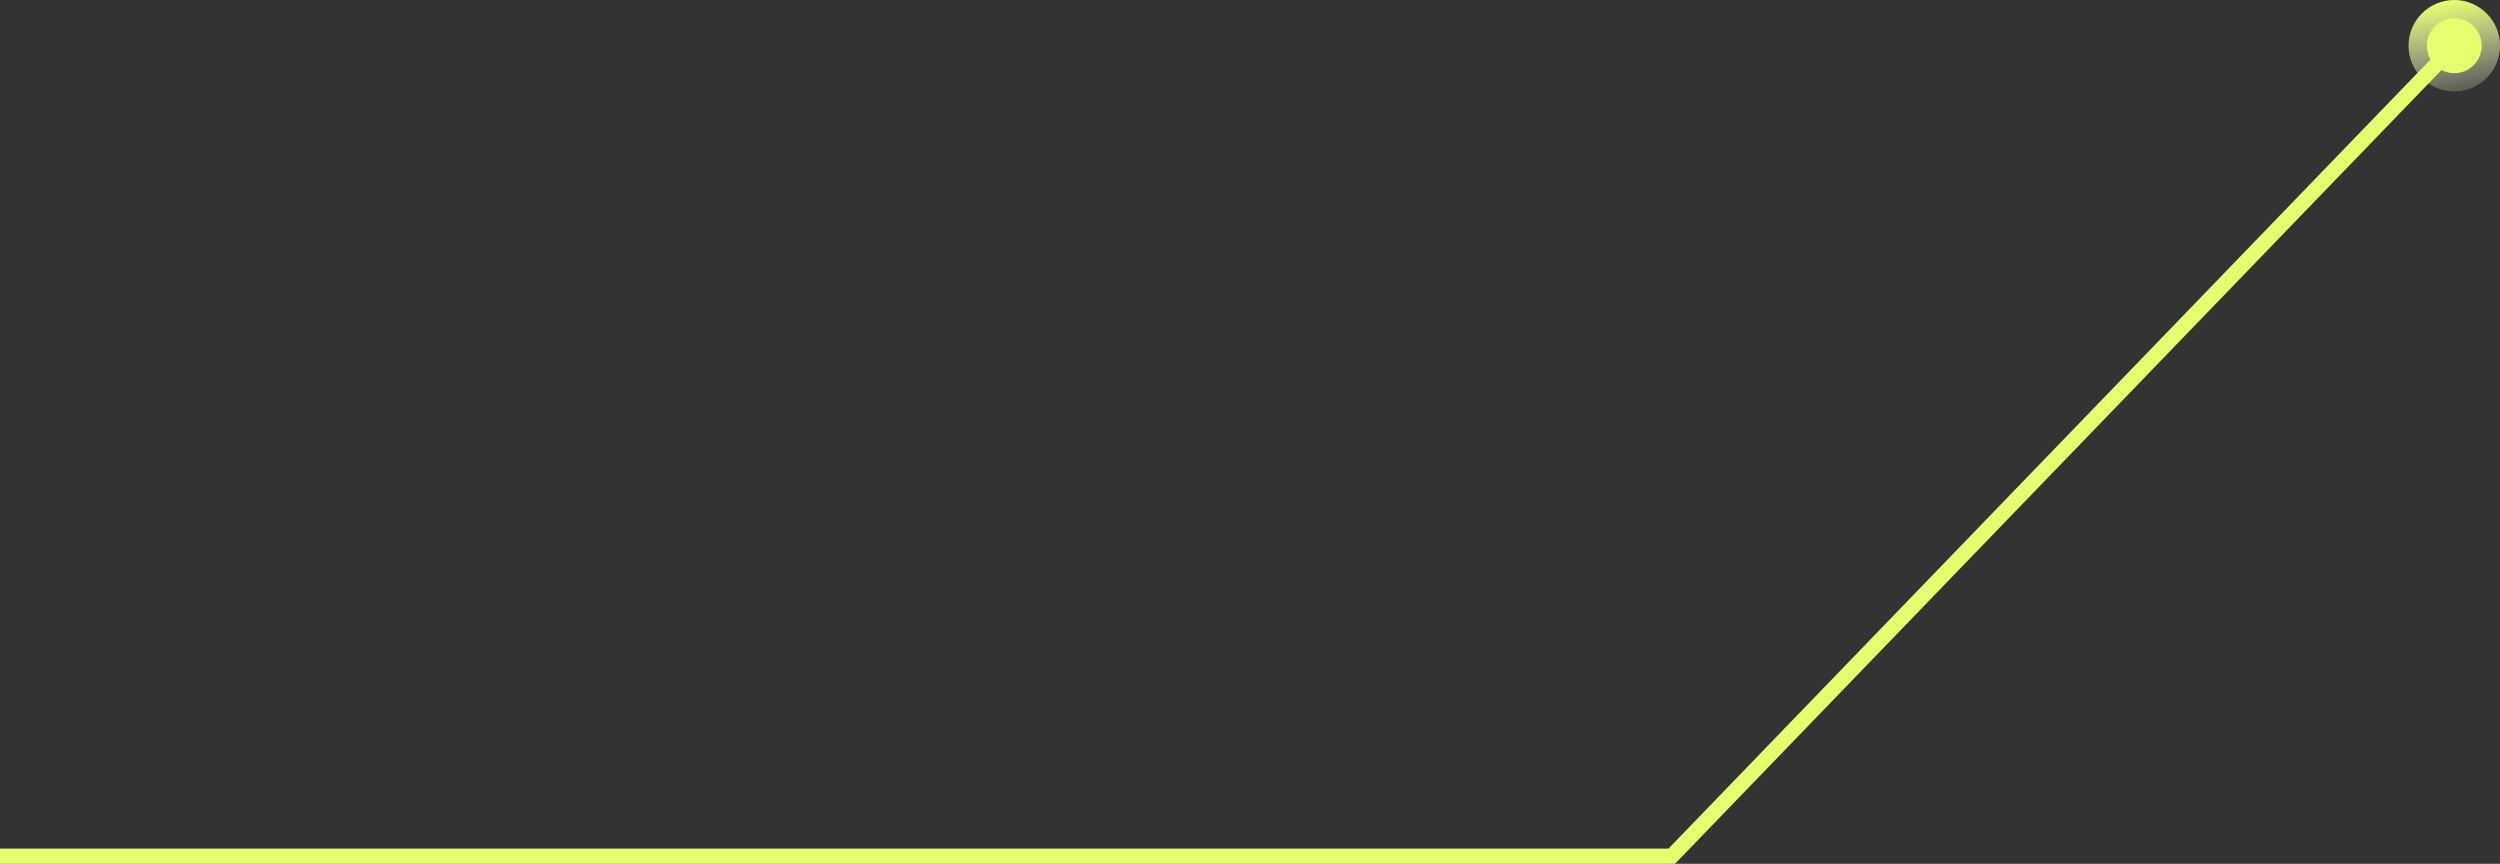
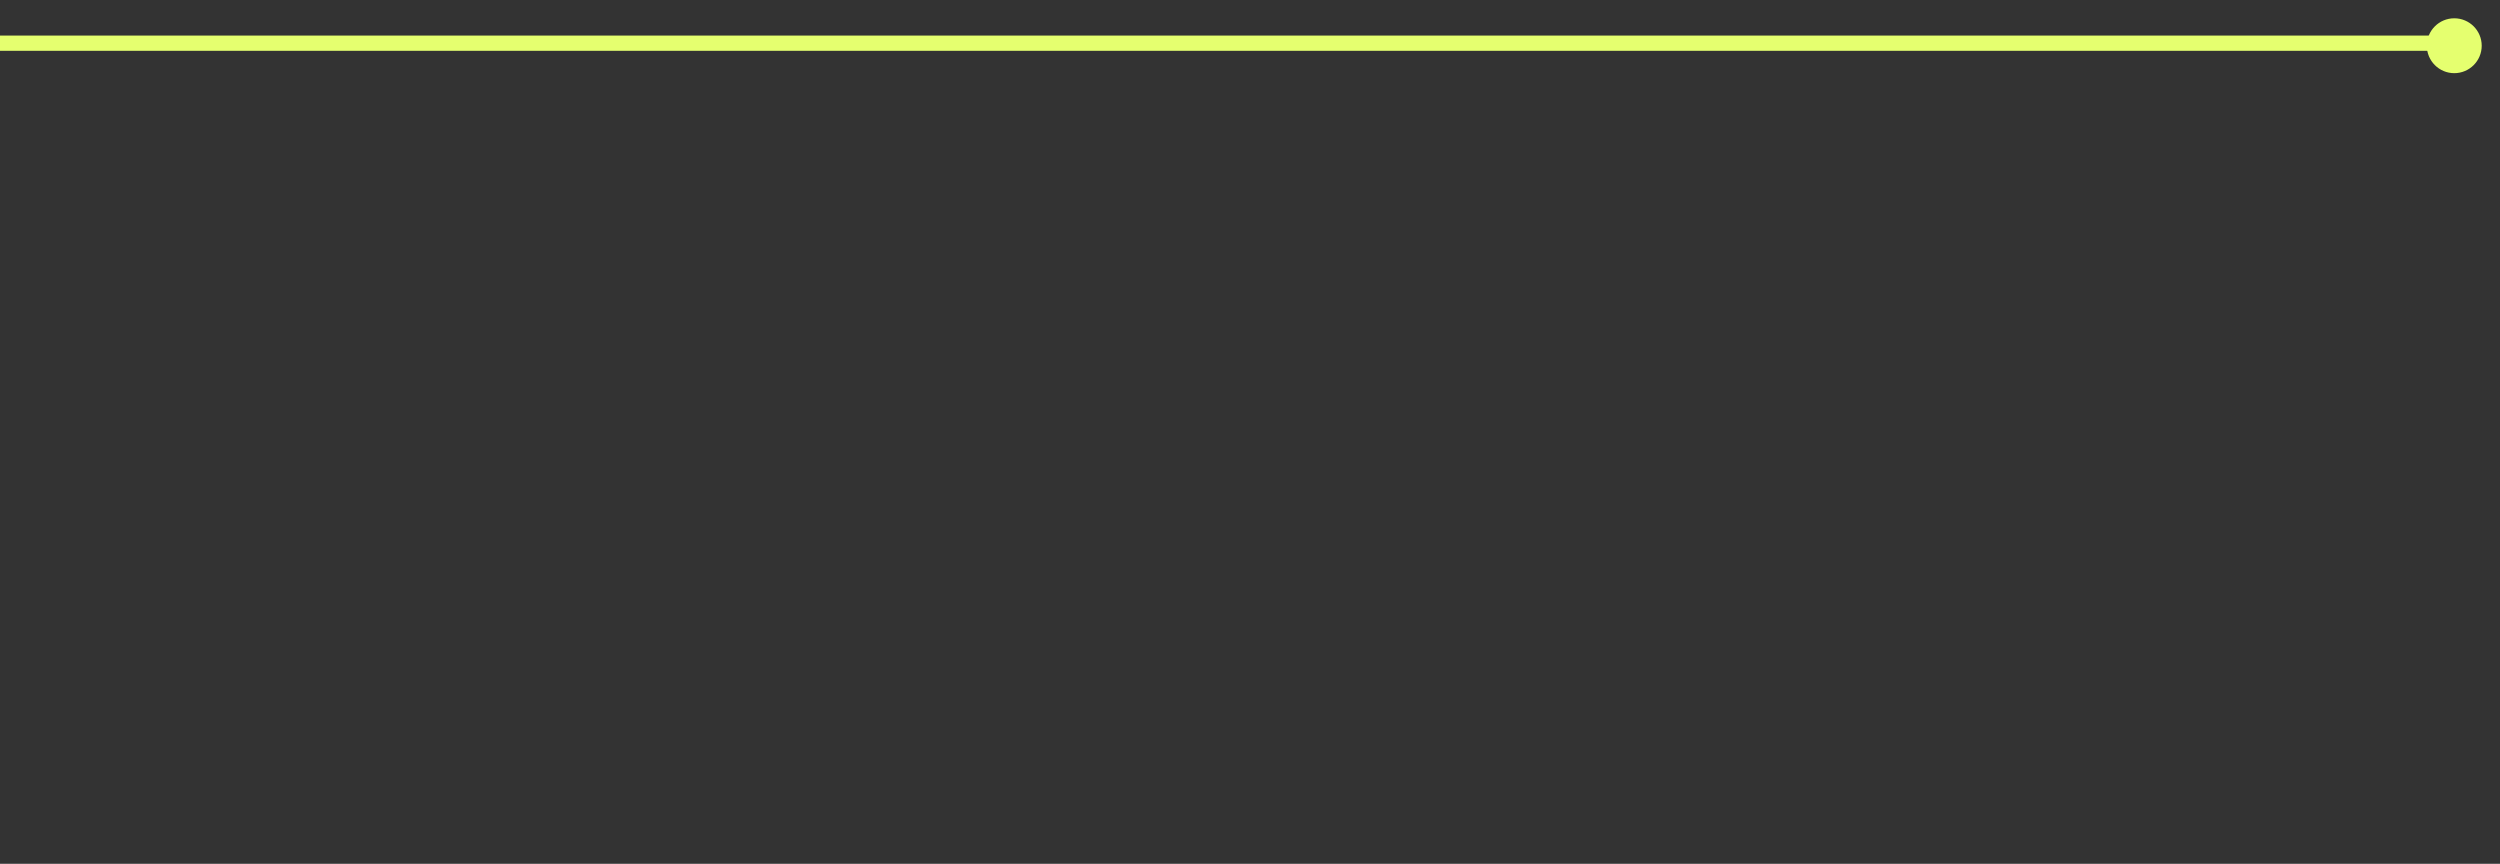
<svg xmlns="http://www.w3.org/2000/svg" width="492" height="170" viewBox="0 0 492 170" fill="none">
  <rect x="0" y="0" width="492" height="170" fill="#333333" stroke="none" />
-   <circle cx="483" cy="9" r="9" fill="url(#paint0_linear_848_2739)" />
  <circle cx="483" cy="9" r="5.4" fill="#E5FF6F" />
-   <path d="M483.5 8.5L329 168.5H0" stroke="#E5FF6F" stroke-width="3" />
+   <path d="M483.5 8.5H0" stroke="#E5FF6F" stroke-width="3" />
  <defs>
    <linearGradient id="paint0_linear_848_2739" x1="483" y1="-1.19209e-07" x2="487" y2="22" gradientUnits="userSpaceOnUse">
      <stop stop-color="#E5FF6F" />
      <stop offset="1" stop-color="white" stop-opacity="0" />
    </linearGradient>
  </defs>
</svg>